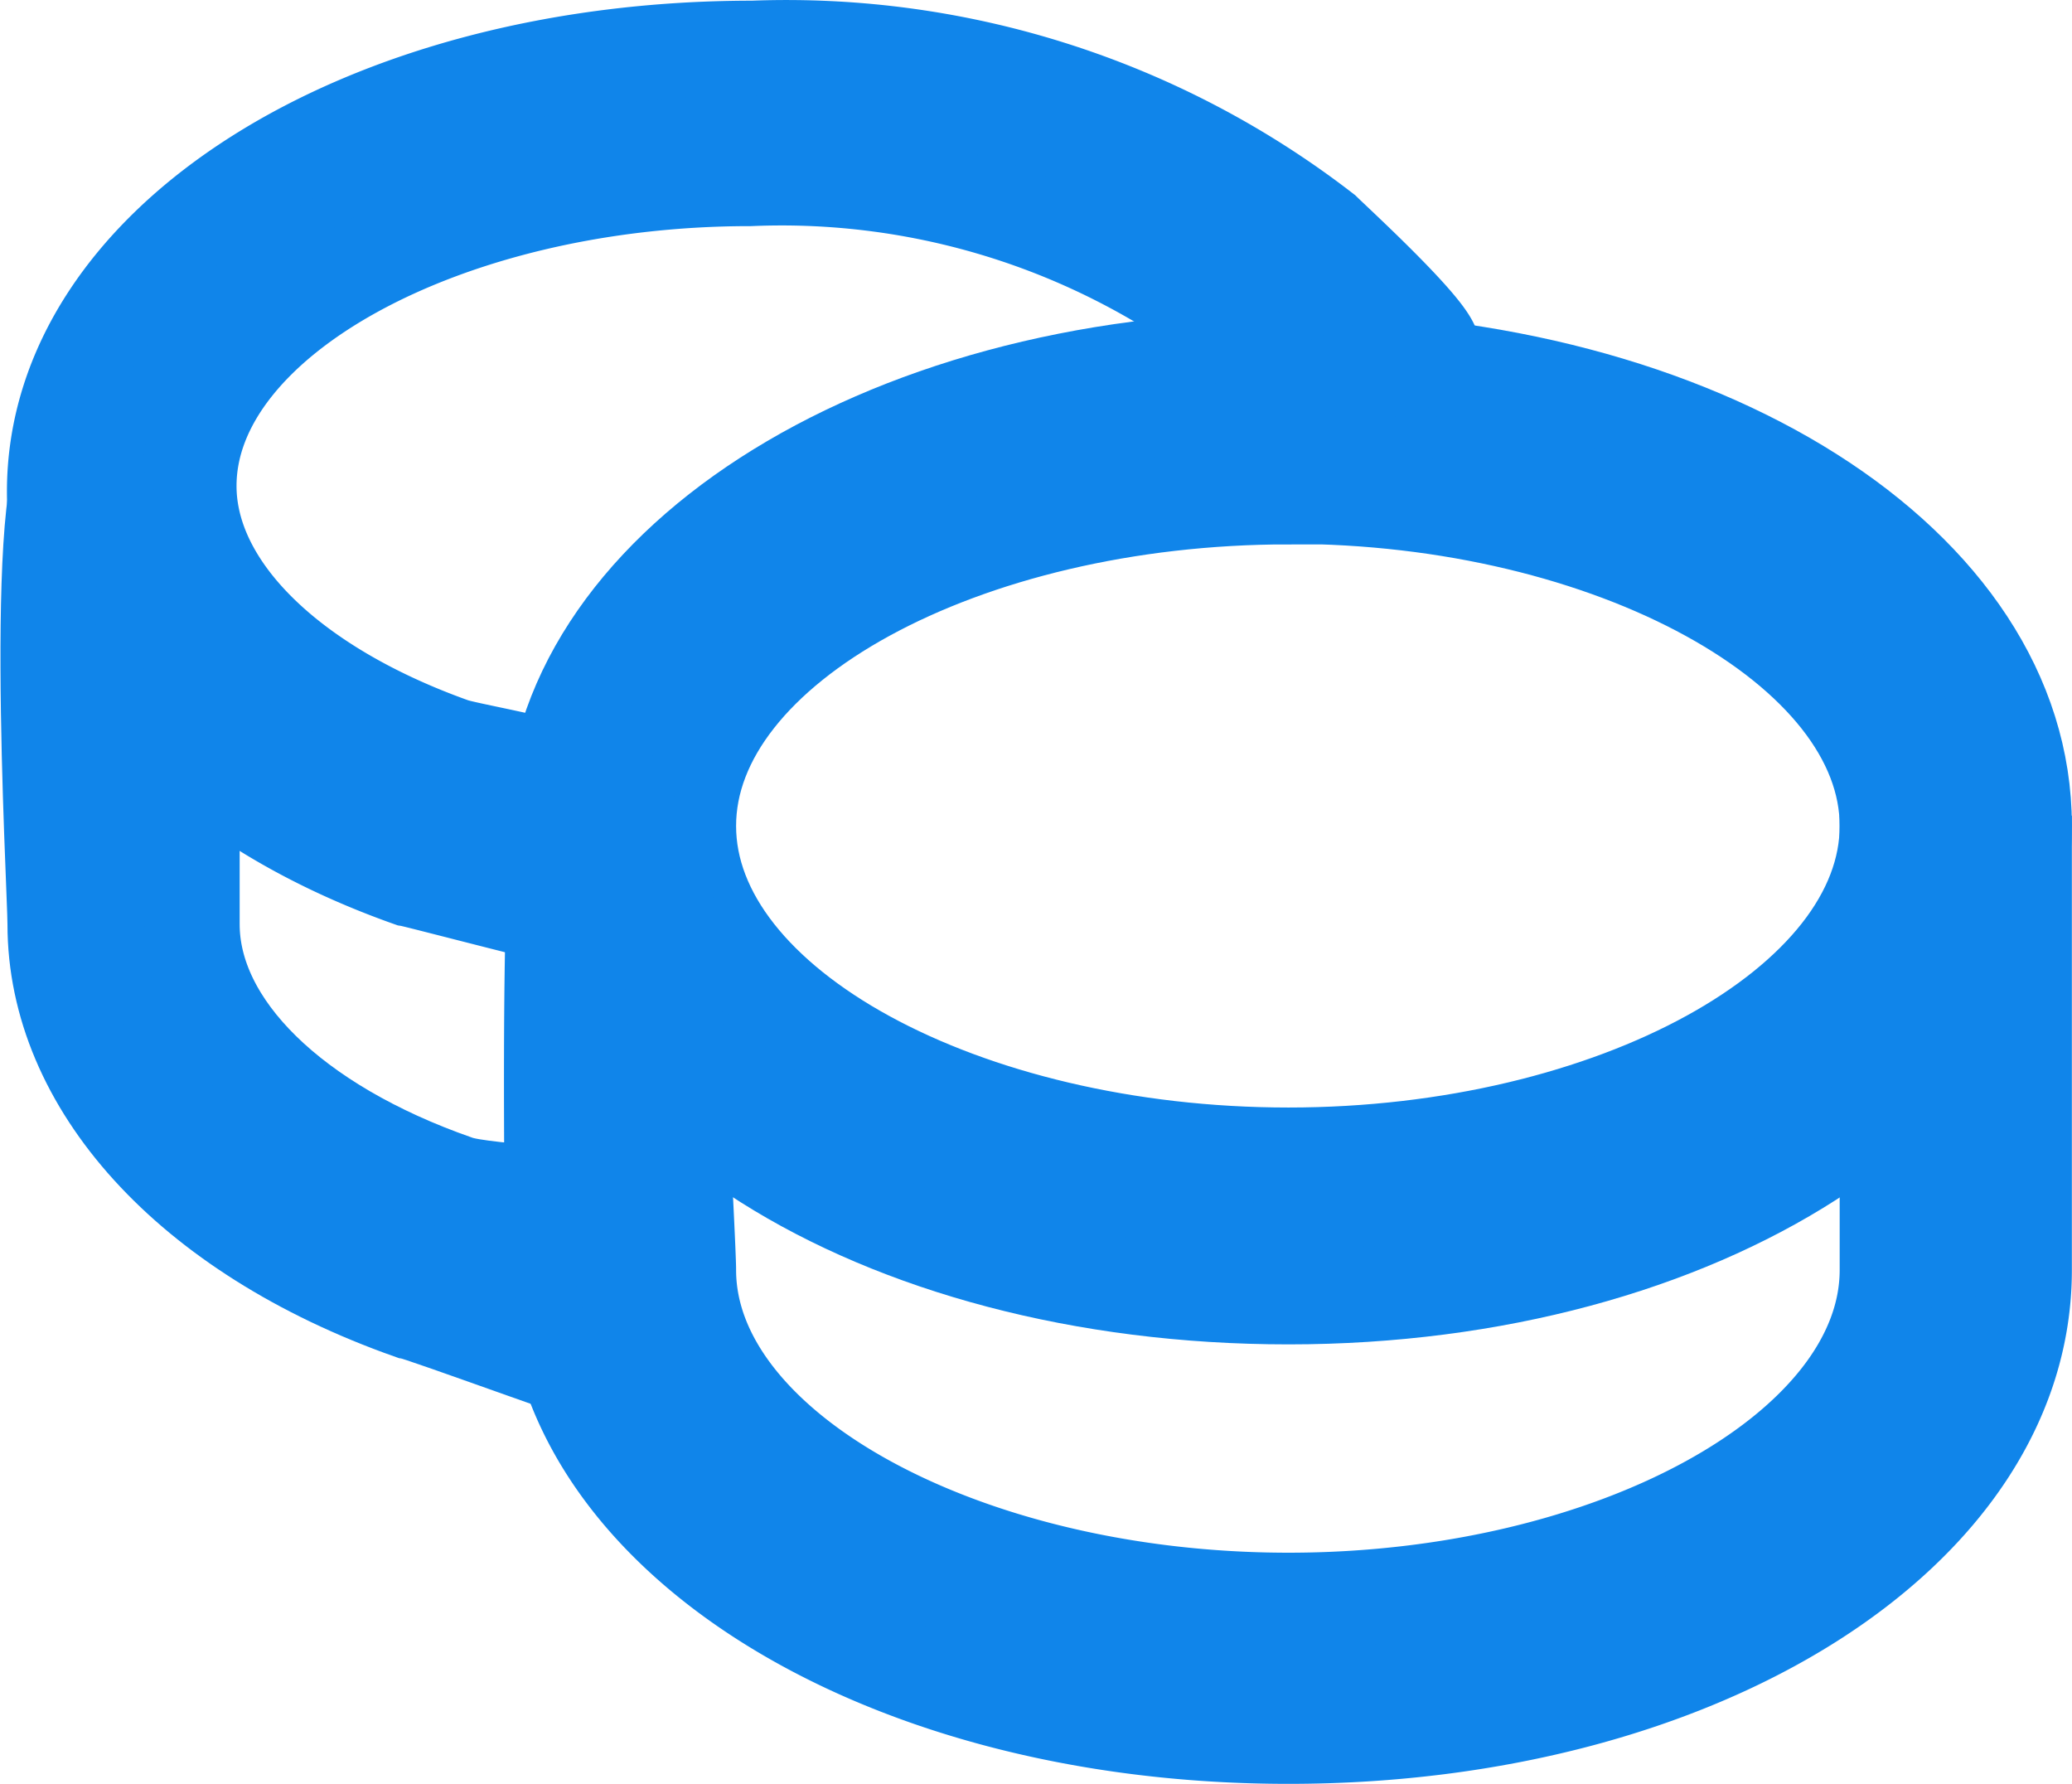
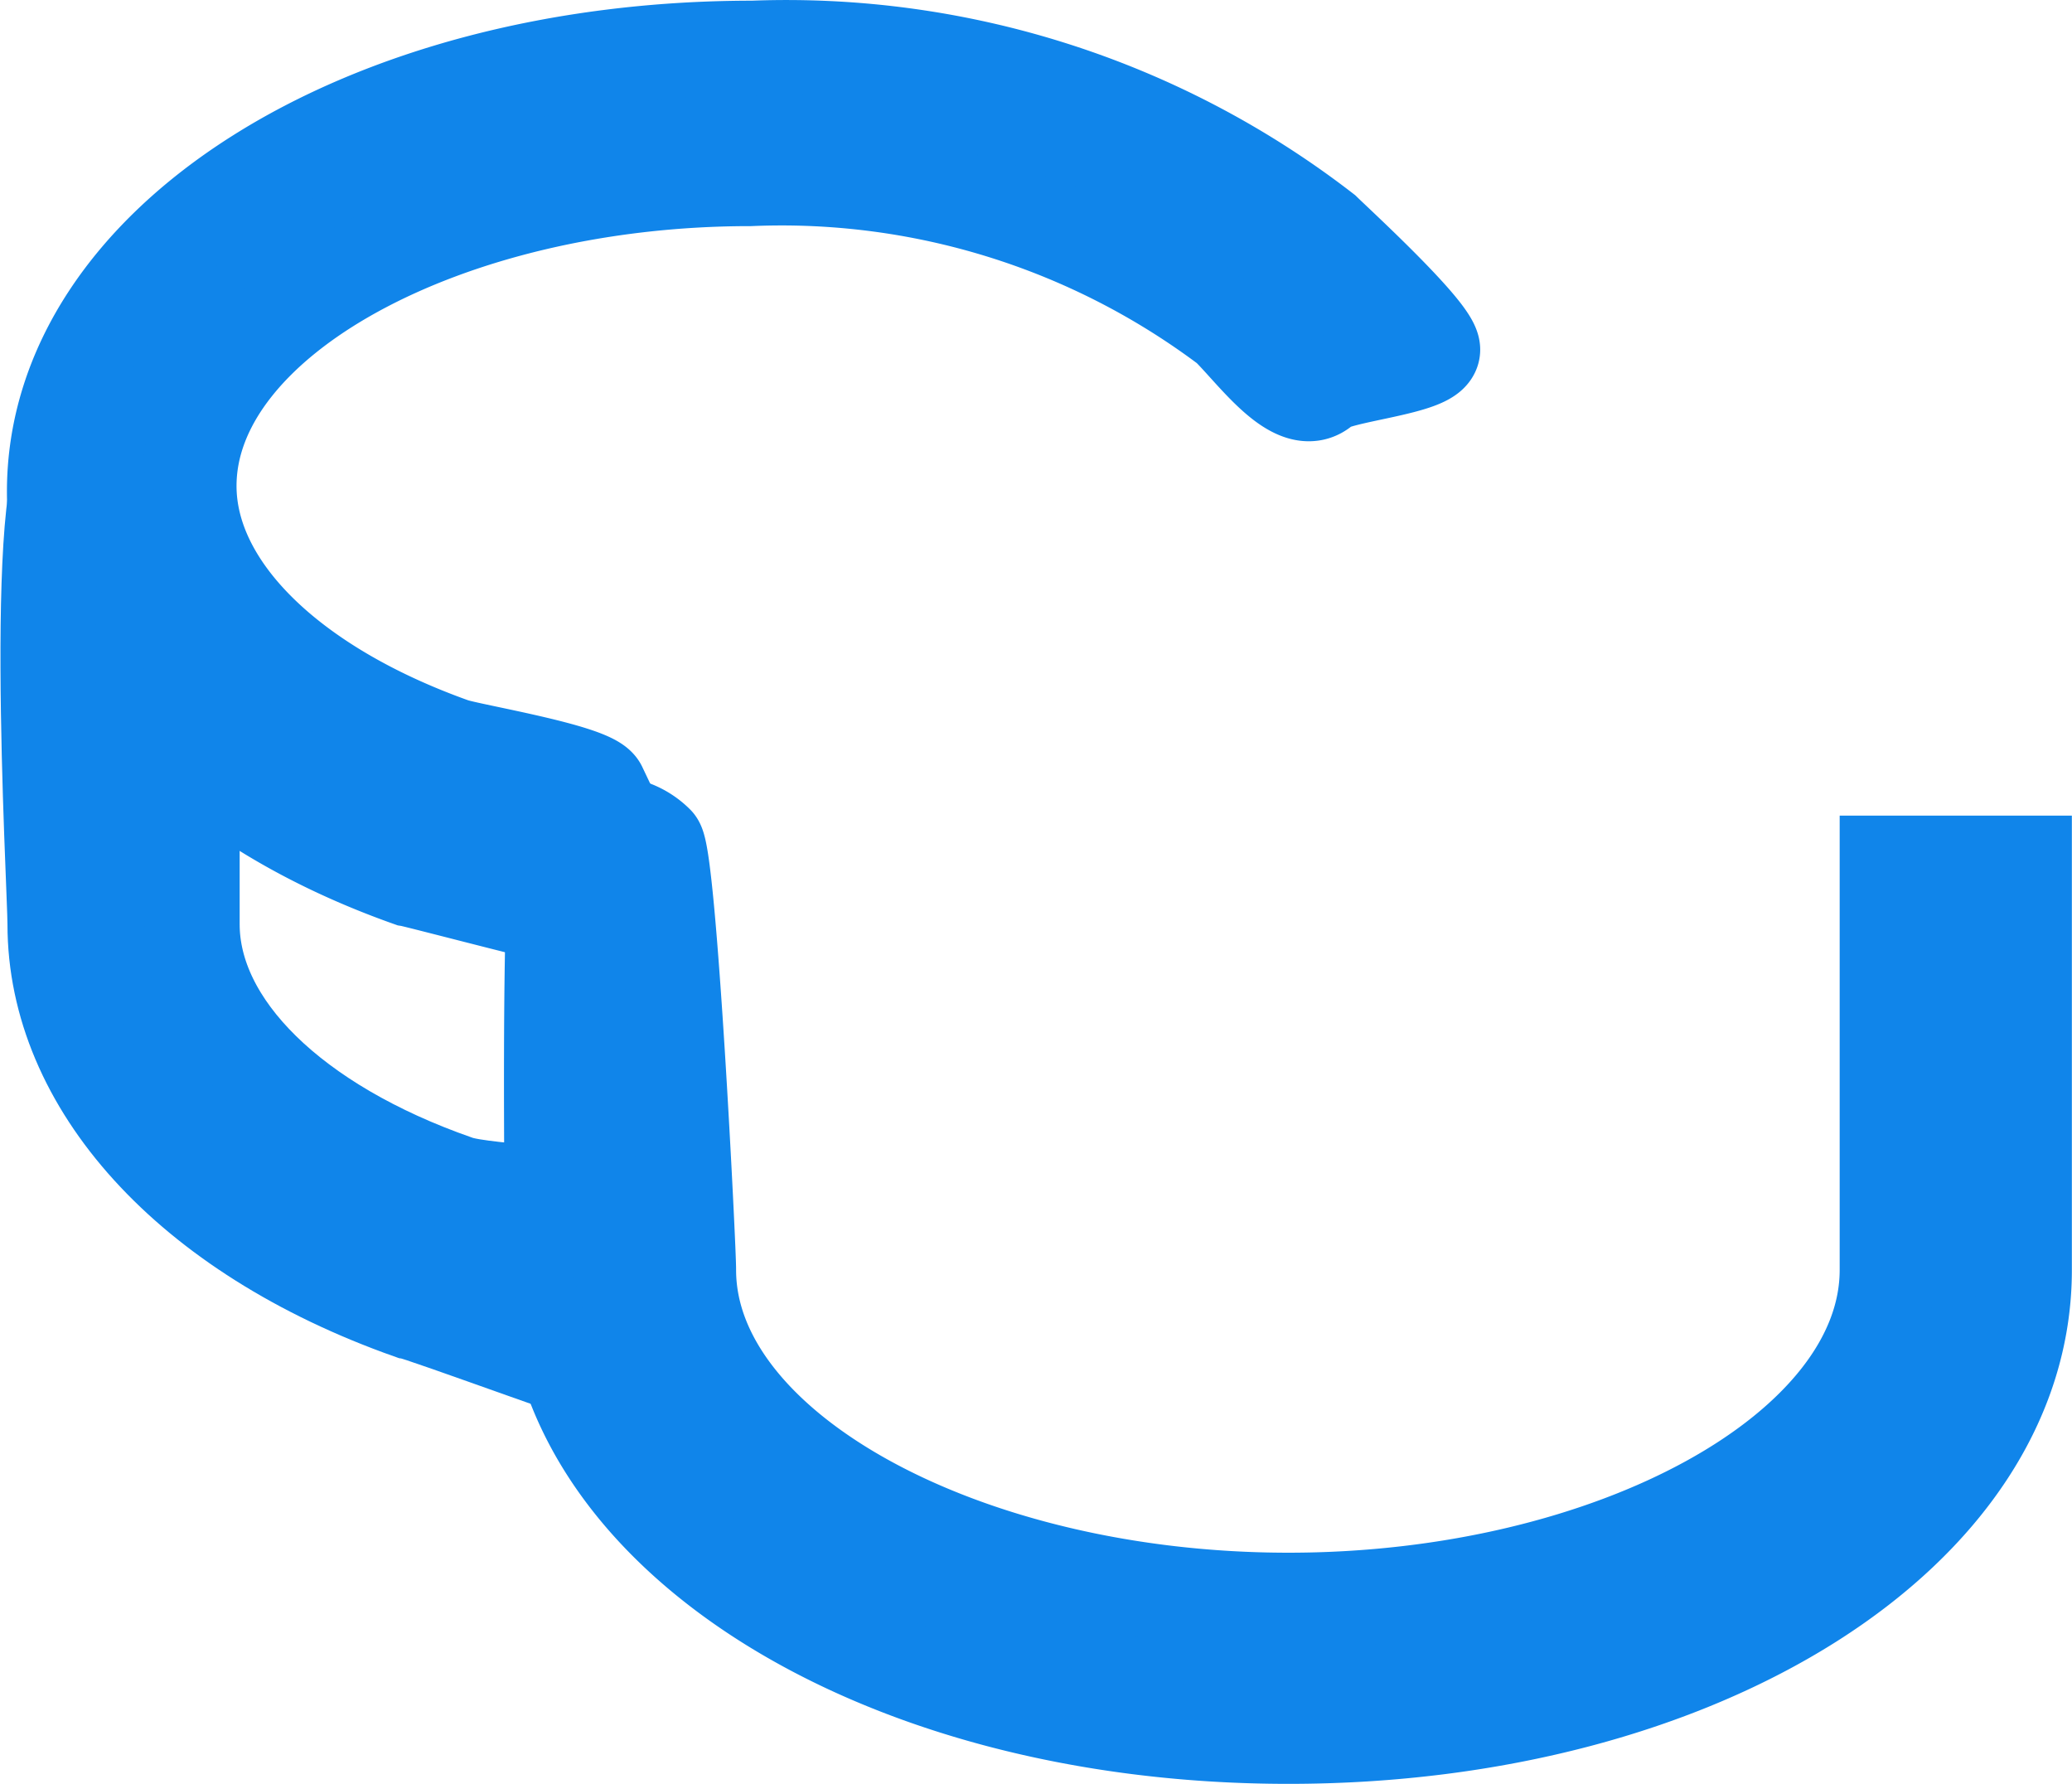
<svg xmlns="http://www.w3.org/2000/svg" width="15.251" height="13.128" viewBox="0 0 15.251 13.128">
  <g id="coins" transform="translate(-2.979 -2.724)">
-     <path id="Path_8" data-name="Path 8" d="M13.156,12.7c-3.036,0-5.416-1.506-5.416-3.423S10.12,5.8,13.156,5.8s5.416,1.506,5.416,3.432S16.193,12.7,13.156,12.7Zm0-5.887c-2.389,0-4.416,1.1-4.416,2.422s2.027,2.422,4.416,2.422,4.407-1.11,4.407-2.422S15.528,6.809,13.156,6.809Z" transform="translate(-0.693 -0.433)" fill="#1085ea" stroke="#1085ea" stroke-width="0.7" />
-     <path id="Path_9" data-name="Path 9" d="M13.156,17.106c-3.036,0-5.416-1.506-5.416-3.432,0-.133-.04-3.048.055-3.142a.5.5,0,0,1,.356-.142.488.488,0,0,1,.353.143c.094.094.238,3.009.236,3.141,0,1.32,2.027,2.431,4.416,2.431s4.407-1.11,4.407-2.431V10.681h1.009v2.993C18.573,15.6,16.193,17.106,13.156,17.106Z" transform="translate(-0.693 -1.605)" fill="#1085ea" stroke="#1085ea" stroke-width="0.7" />
+     <path id="Path_9" data-name="Path 9" d="M13.156,17.106c-3.036,0-5.416-1.506-5.416-3.432,0-.133-.04-3.048.055-3.142a.5.5,0,0,1,.356-.142.488.488,0,0,1,.353.143c.094.094.238,3.009.236,3.141,0,1.32,2.027,2.431,4.416,2.431s4.407-1.11,4.407-2.431V10.681h1.009v2.993C18.573,15.6,16.193,17.106,13.156,17.106" transform="translate(-0.693 -1.605)" fill="#1085ea" stroke="#1085ea" stroke-width="0.7" />
    <path id="Path_11" data-name="Path 11" d="M7.393,9.533c-.056.009-1.342-.331-1.4-.34C4.356,8.613,3.38,7.512,3.38,6.342c0-1.834,2.262-3.263,5.139-3.263a6.468,6.468,0,0,1,4.205,1.346c.095.093.8.74.8.872s-.7.184-.8.277c-.2.192-.51-.251-.706-.443A5.467,5.467,0,0,0,8.5,4.038c-2.237,0-4.13,1.035-4.13,2.262,0,.749.74,1.48,1.943,1.909.126.044,1.021.19,1.078.31a.555.555,0,0,1,0,.406C7.327,9.123,7.6,9.523,7.393,9.533Z" fill="#1085ea" stroke="#1085ea" stroke-width="0.7" />
    <path id="Path_13" data-name="Path 13" d="M7.663,14.067C7.607,14.075,6.051,13.5,6,13.5c-1.64-.58-2.616-1.682-2.616-2.851,0-.279-.193-3.58.168-3.486l.841,1.517v1.968c0,.749.74,1.48,1.943,1.9.225.086,1.2.066,1.156.3s.416,1.237.175,1.243Z" transform="translate(0 -1.123)" fill="#1085ea" stroke="#1085ea" stroke-width="0.7" />
  </g>
</svg>